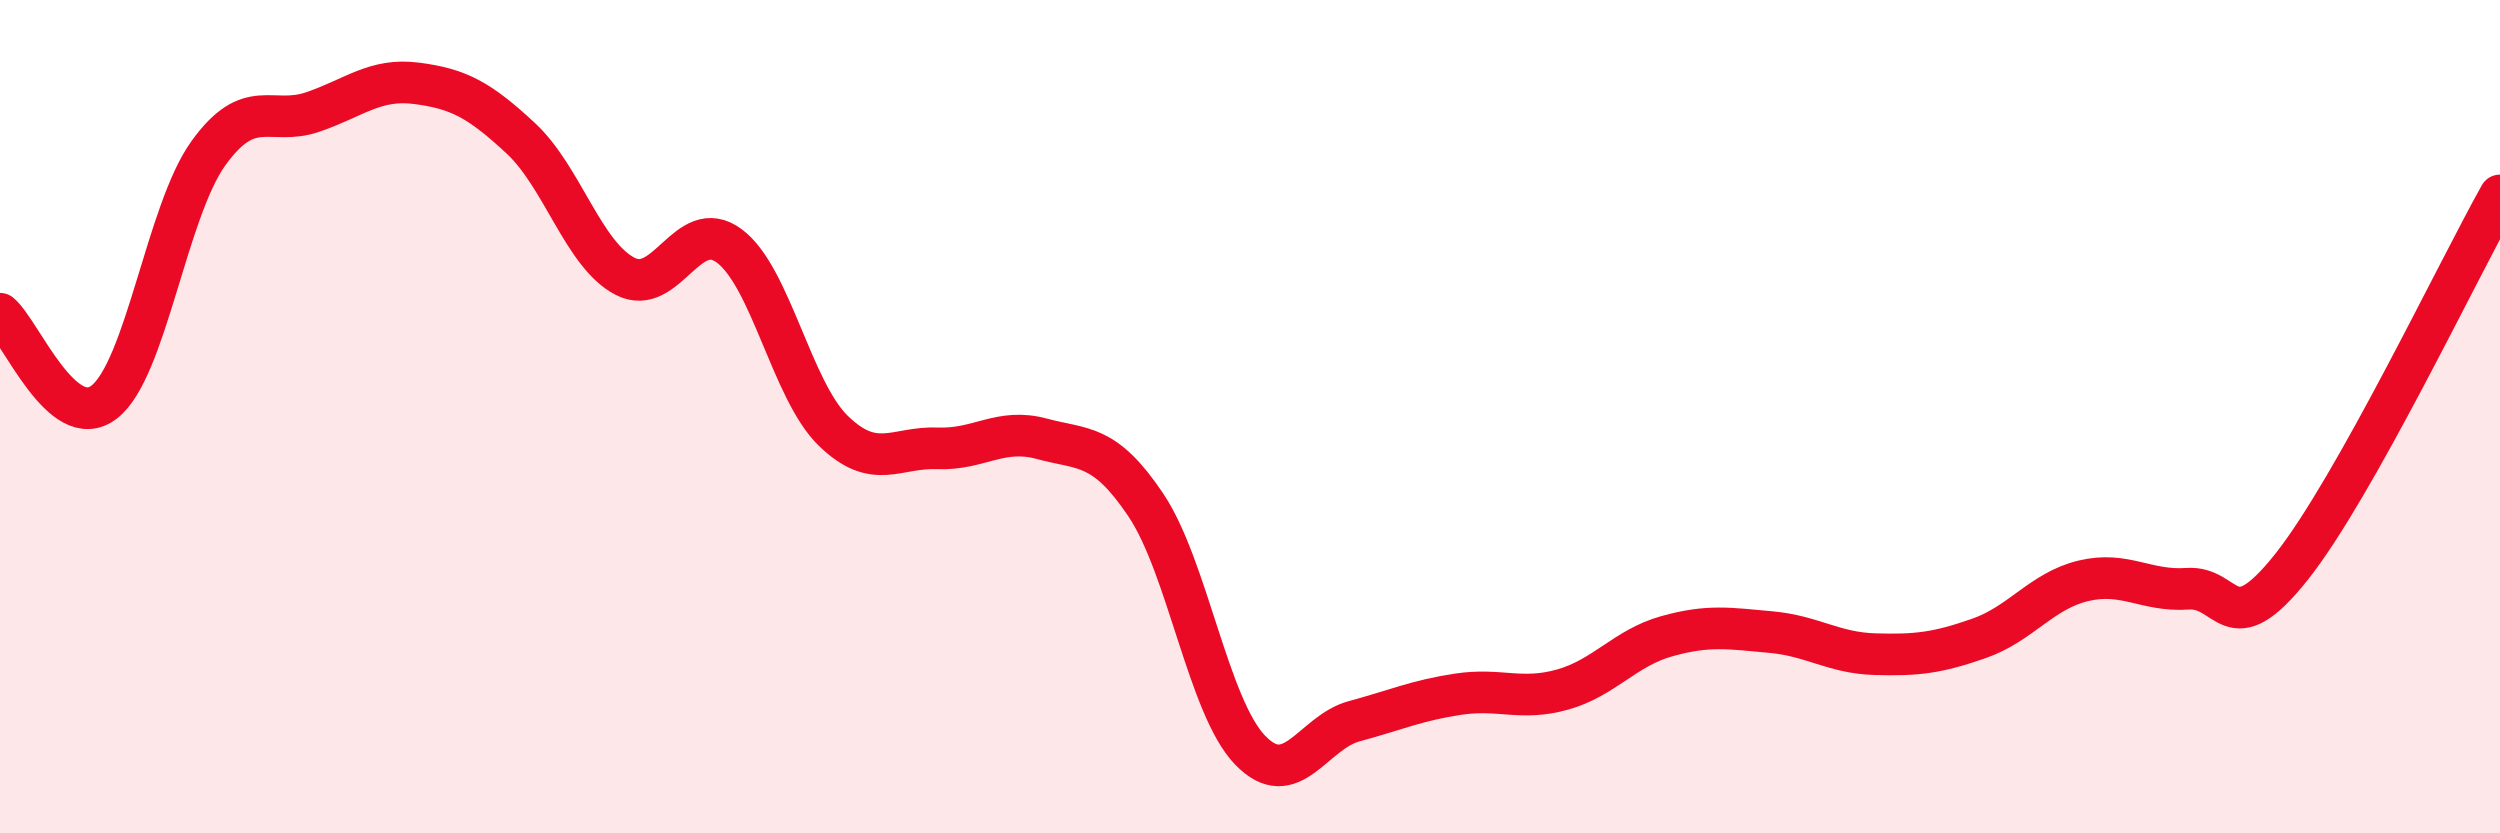
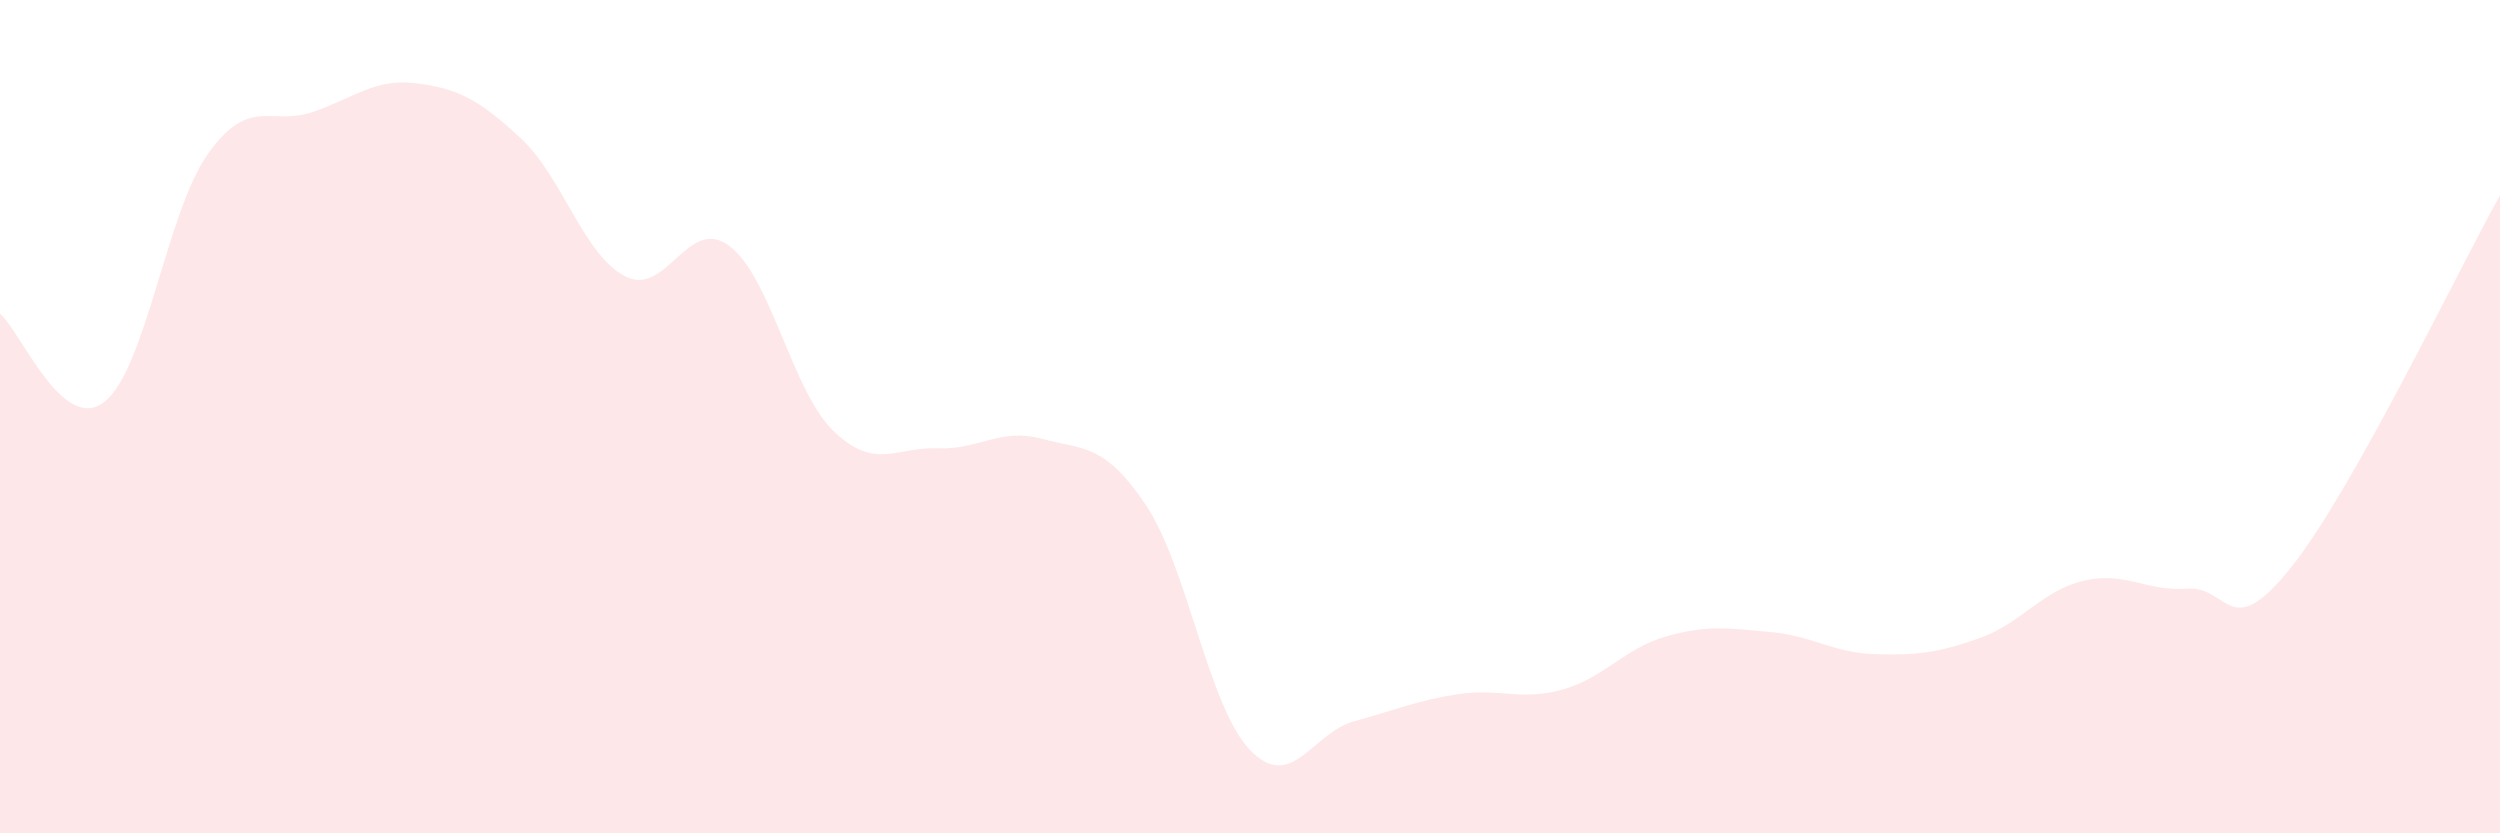
<svg xmlns="http://www.w3.org/2000/svg" width="60" height="20" viewBox="0 0 60 20">
  <path d="M 0,7.53 C 0.5,7.95 1.5,10.42 2.5,9.65 C 3.5,8.88 4,5.07 5,3.68 C 6,2.29 6.5,3.03 7.5,2.69 C 8.5,2.35 9,1.87 10,2 C 11,2.13 11.5,2.39 12.5,3.32 C 13.5,4.25 14,6.11 15,6.63 C 16,7.15 16.5,5.16 17.5,5.9 C 18.5,6.64 19,9.37 20,10.34 C 21,11.31 21.5,10.72 22.5,10.76 C 23.5,10.8 24,10.26 25,10.53 C 26,10.8 26.5,10.63 27.5,12.12 C 28.5,13.61 29,16.96 30,18 C 31,19.04 31.5,17.58 32.5,17.31 C 33.5,17.04 34,16.81 35,16.66 C 36,16.51 36.5,16.83 37.5,16.55 C 38.5,16.27 39,15.55 40,15.27 C 41,14.99 41.5,15.08 42.5,15.17 C 43.5,15.26 44,15.67 45,15.7 C 46,15.73 46.5,15.67 47.5,15.32 C 48.5,14.97 49,14.18 50,13.94 C 51,13.7 51.5,14.2 52.5,14.13 C 53.5,14.06 53.5,15.49 55,13.6 C 56.5,11.71 59,6.47 60,4.69L60 20L0 20Z" fill="#EB0A25" opacity="0.1" stroke-linecap="round" stroke-linejoin="round" />
-   <path d="M 0,7.53 C 0.5,7.95 1.5,10.42 2.5,9.65 C 3.5,8.88 4,5.07 5,3.68 C 6,2.29 6.5,3.03 7.5,2.69 C 8.5,2.35 9,1.87 10,2 C 11,2.13 11.5,2.39 12.5,3.32 C 13.5,4.25 14,6.11 15,6.63 C 16,7.15 16.5,5.16 17.5,5.9 C 18.5,6.64 19,9.37 20,10.34 C 21,11.31 21.5,10.72 22.5,10.76 C 23.5,10.8 24,10.26 25,10.53 C 26,10.8 26.5,10.63 27.5,12.12 C 28.5,13.61 29,16.96 30,18 C 31,19.04 31.5,17.58 32.5,17.31 C 33.5,17.04 34,16.81 35,16.66 C 36,16.51 36.5,16.83 37.5,16.55 C 38.5,16.27 39,15.55 40,15.27 C 41,14.99 41.5,15.08 42.5,15.17 C 43.5,15.26 44,15.67 45,15.7 C 46,15.73 46.5,15.67 47.5,15.32 C 48.5,14.97 49,14.18 50,13.94 C 51,13.7 51.5,14.2 52.5,14.13 C 53.5,14.06 53.5,15.49 55,13.6 C 56.5,11.71 59,6.47 60,4.69" stroke="#EB0A25" stroke-width="1" fill="none" stroke-linecap="round" stroke-linejoin="round" />
</svg>